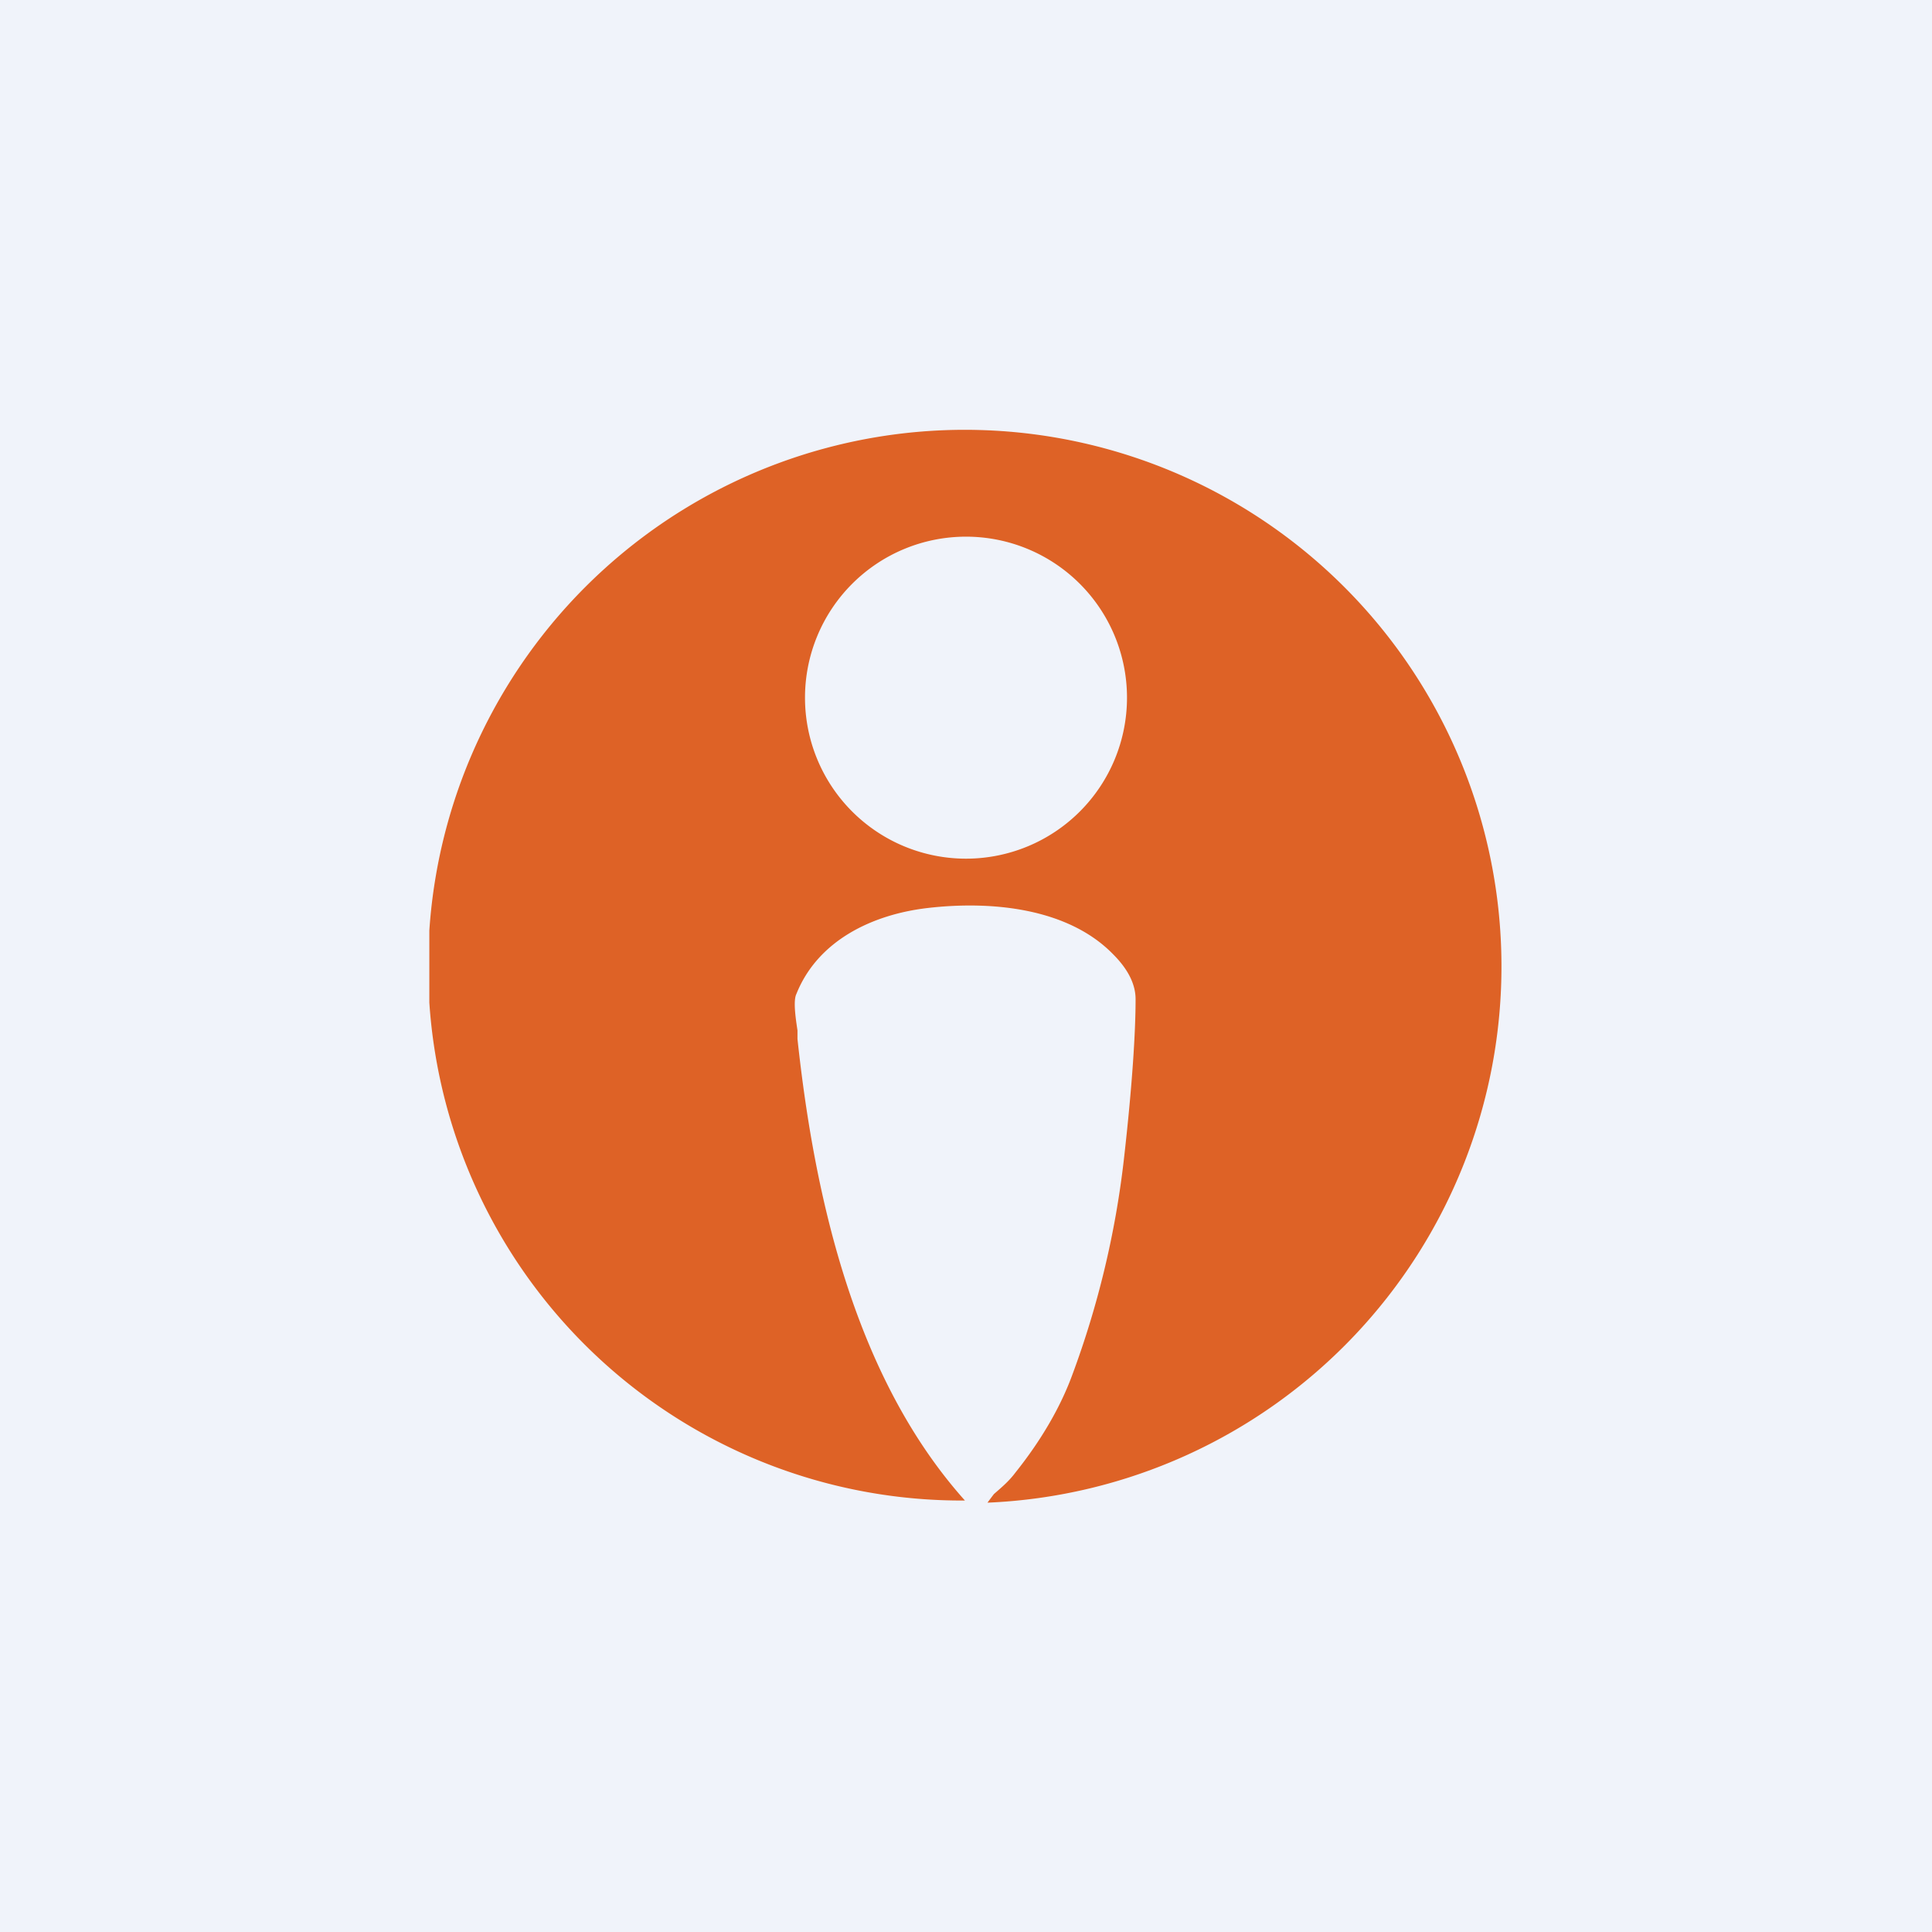
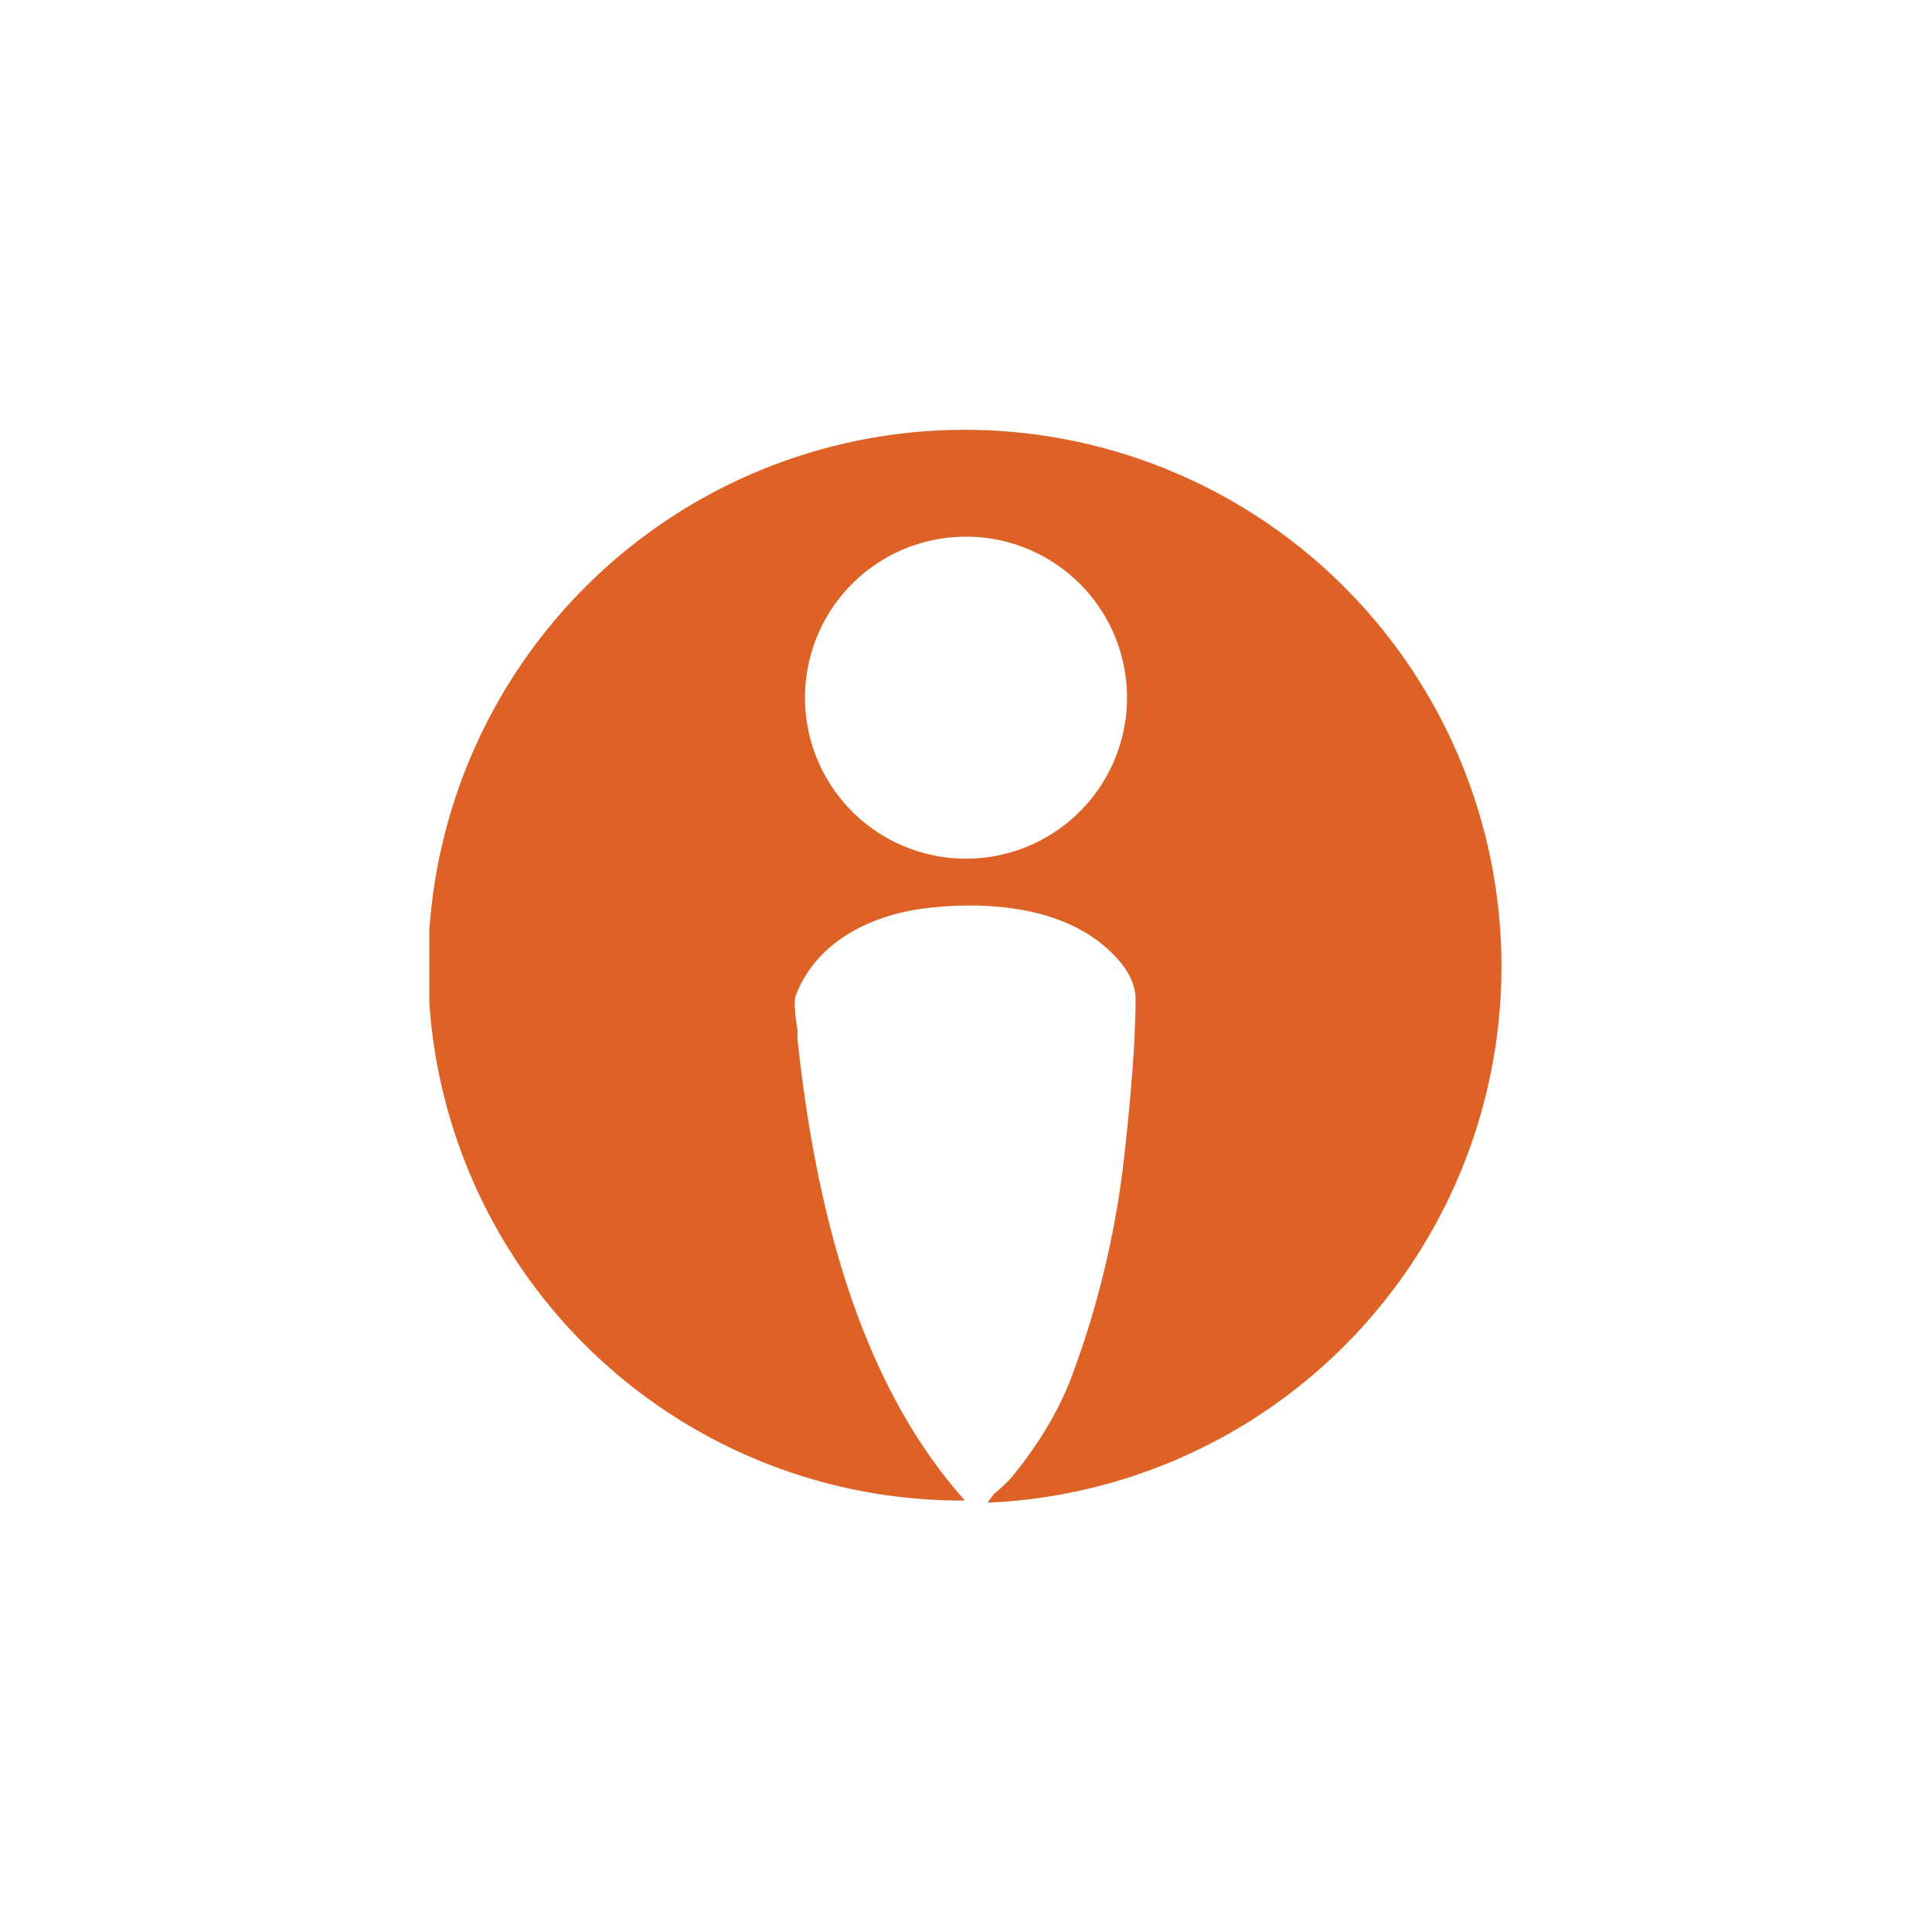
<svg xmlns="http://www.w3.org/2000/svg" width="18" height="18" viewBox="0 0 18 18">
-   <path fill="#F0F3FA" d="M0 0h18v18H0z" />
  <path d="M4 8.67v.67a4.97 4.97 0 0 0 4.99 4.64c-1.02-1.14-1.4-2.81-1.56-4.3V9.6c-.02-.13-.04-.28-.01-.34.2-.5.71-.74 1.22-.8.6-.07 1.31 0 1.73.43.14.14.21.28.21.42 0 .3-.03.8-.11 1.5a8.55 8.55 0 0 1-.48 2c-.11.3-.29.61-.53.91-.06.08-.12.13-.2.2a7.3 7.3 0 0 0-.06.08A5 5 0 1 0 4 8.67Zm6.5-2.17a1.5 1.5 0 1 1-3 0 1.5 1.5 0 0 1 3 0Z" fill="#DE6226" />
</svg>